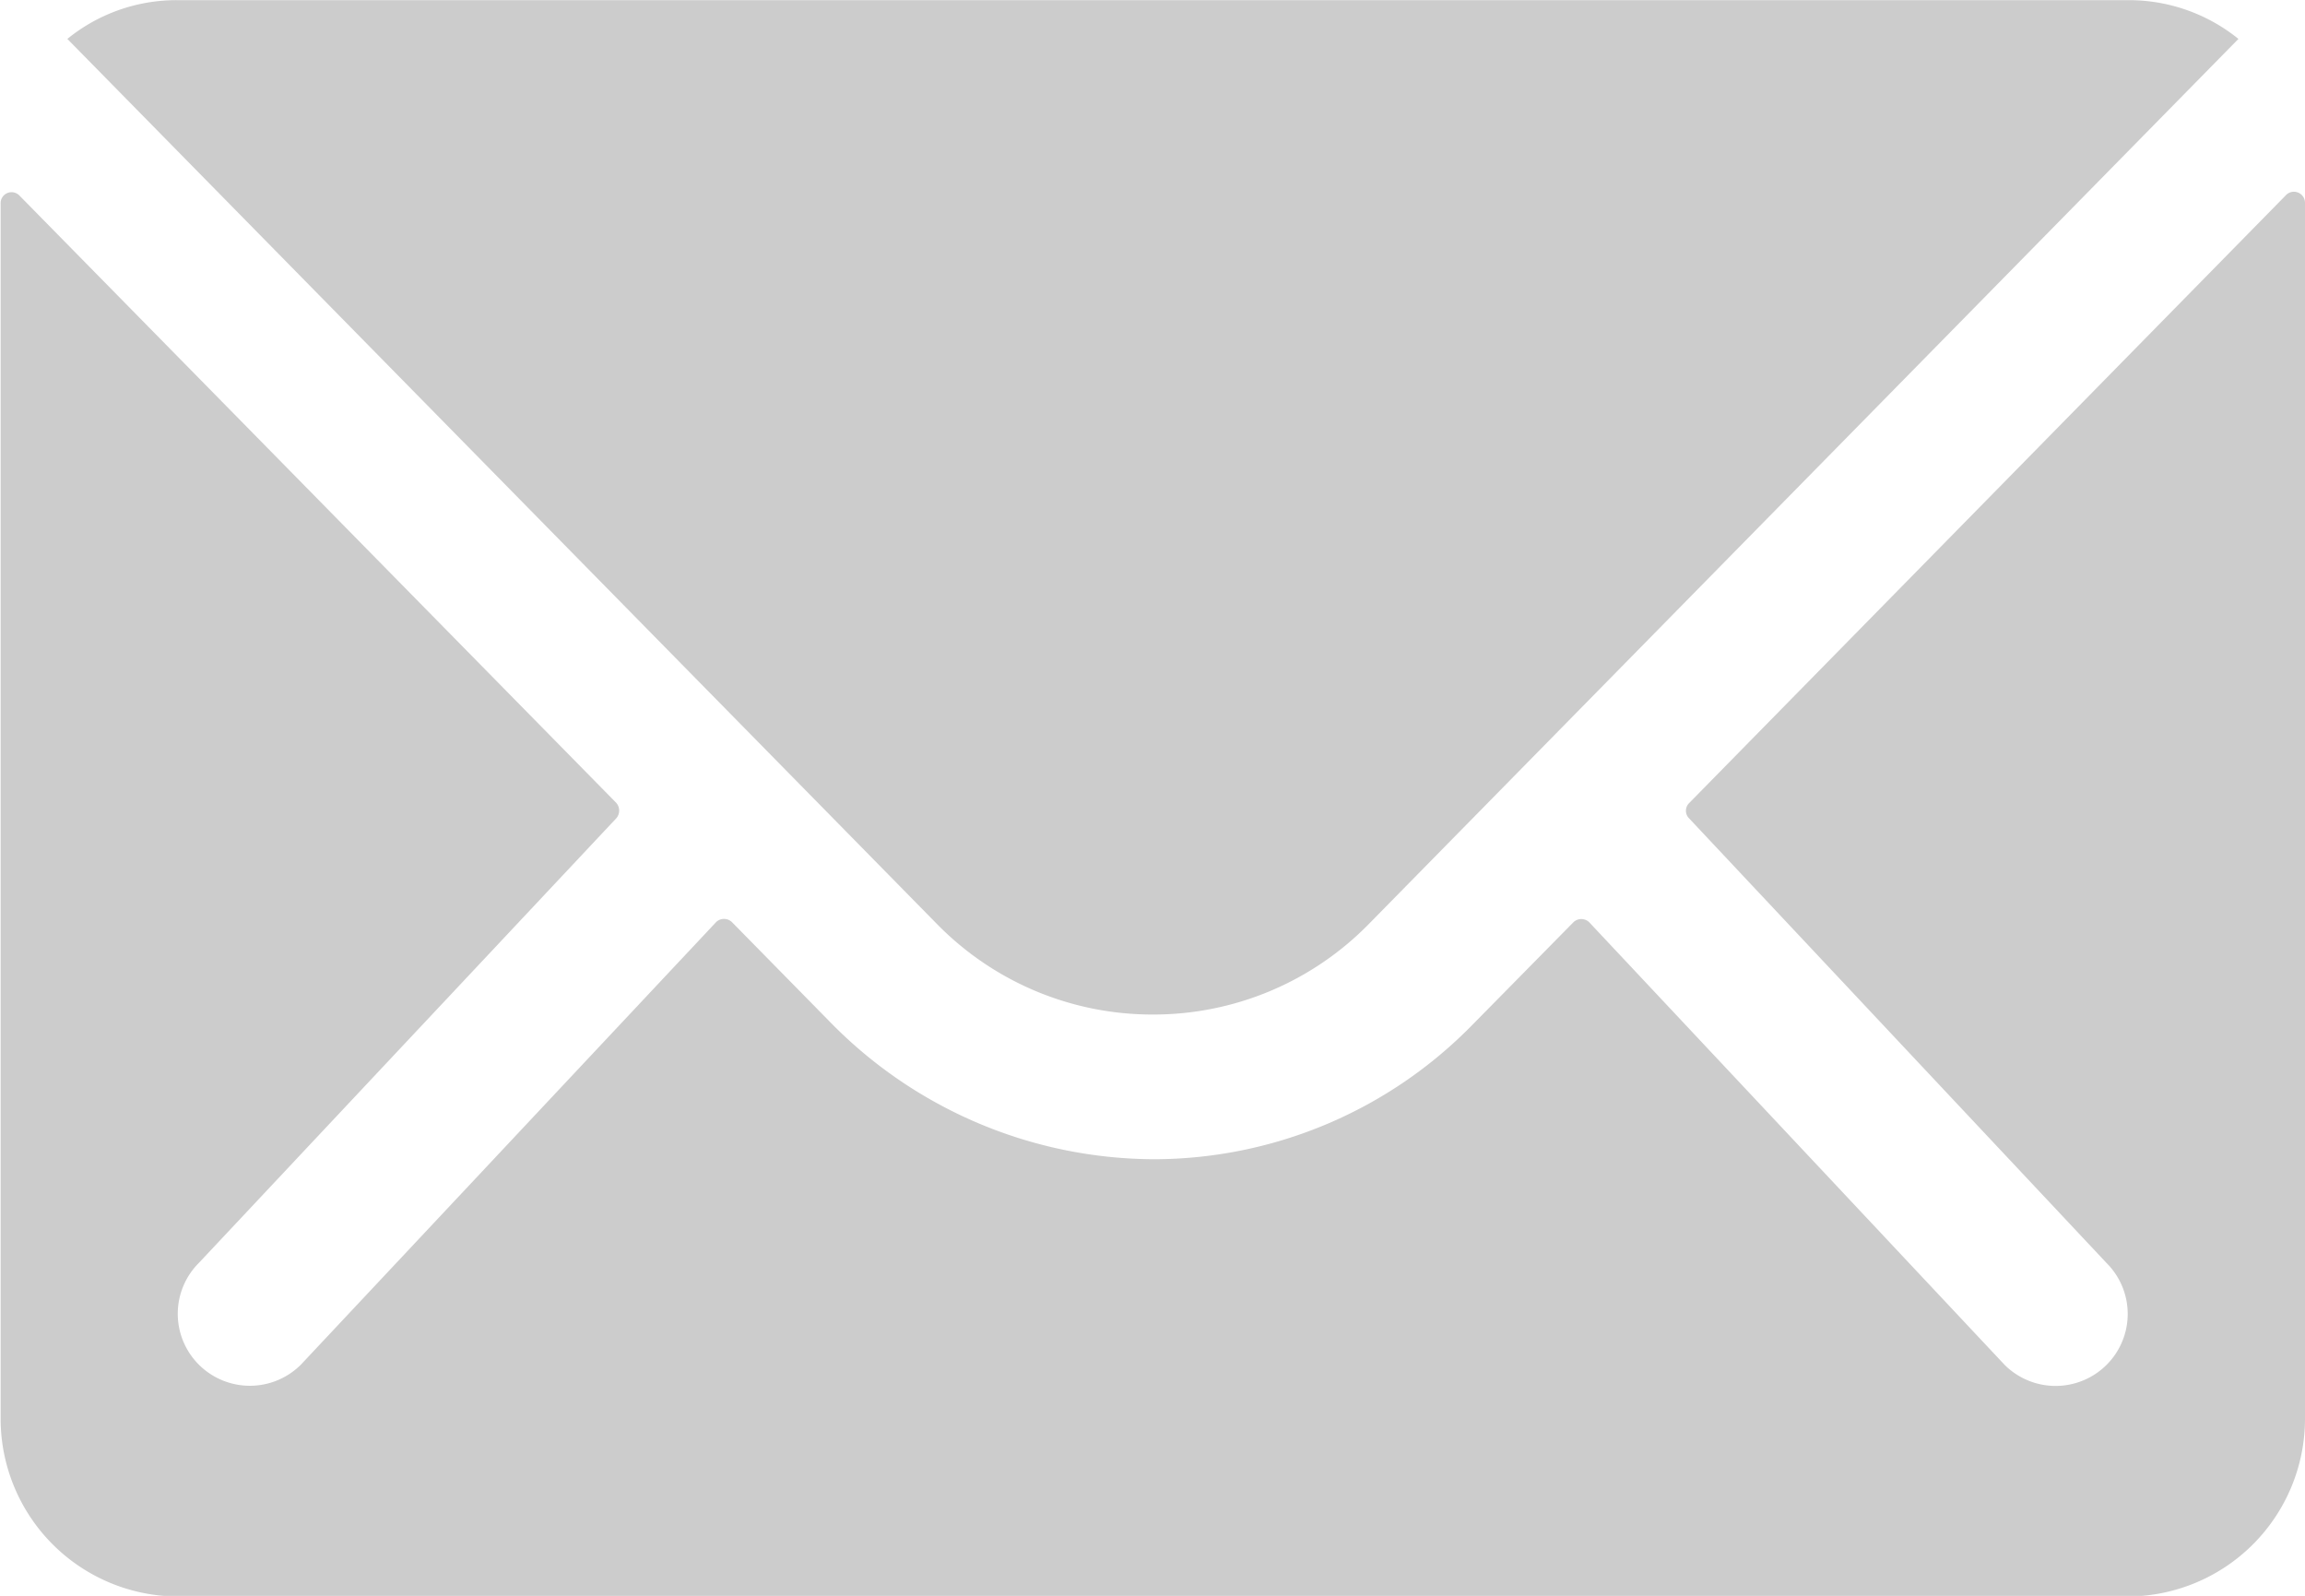
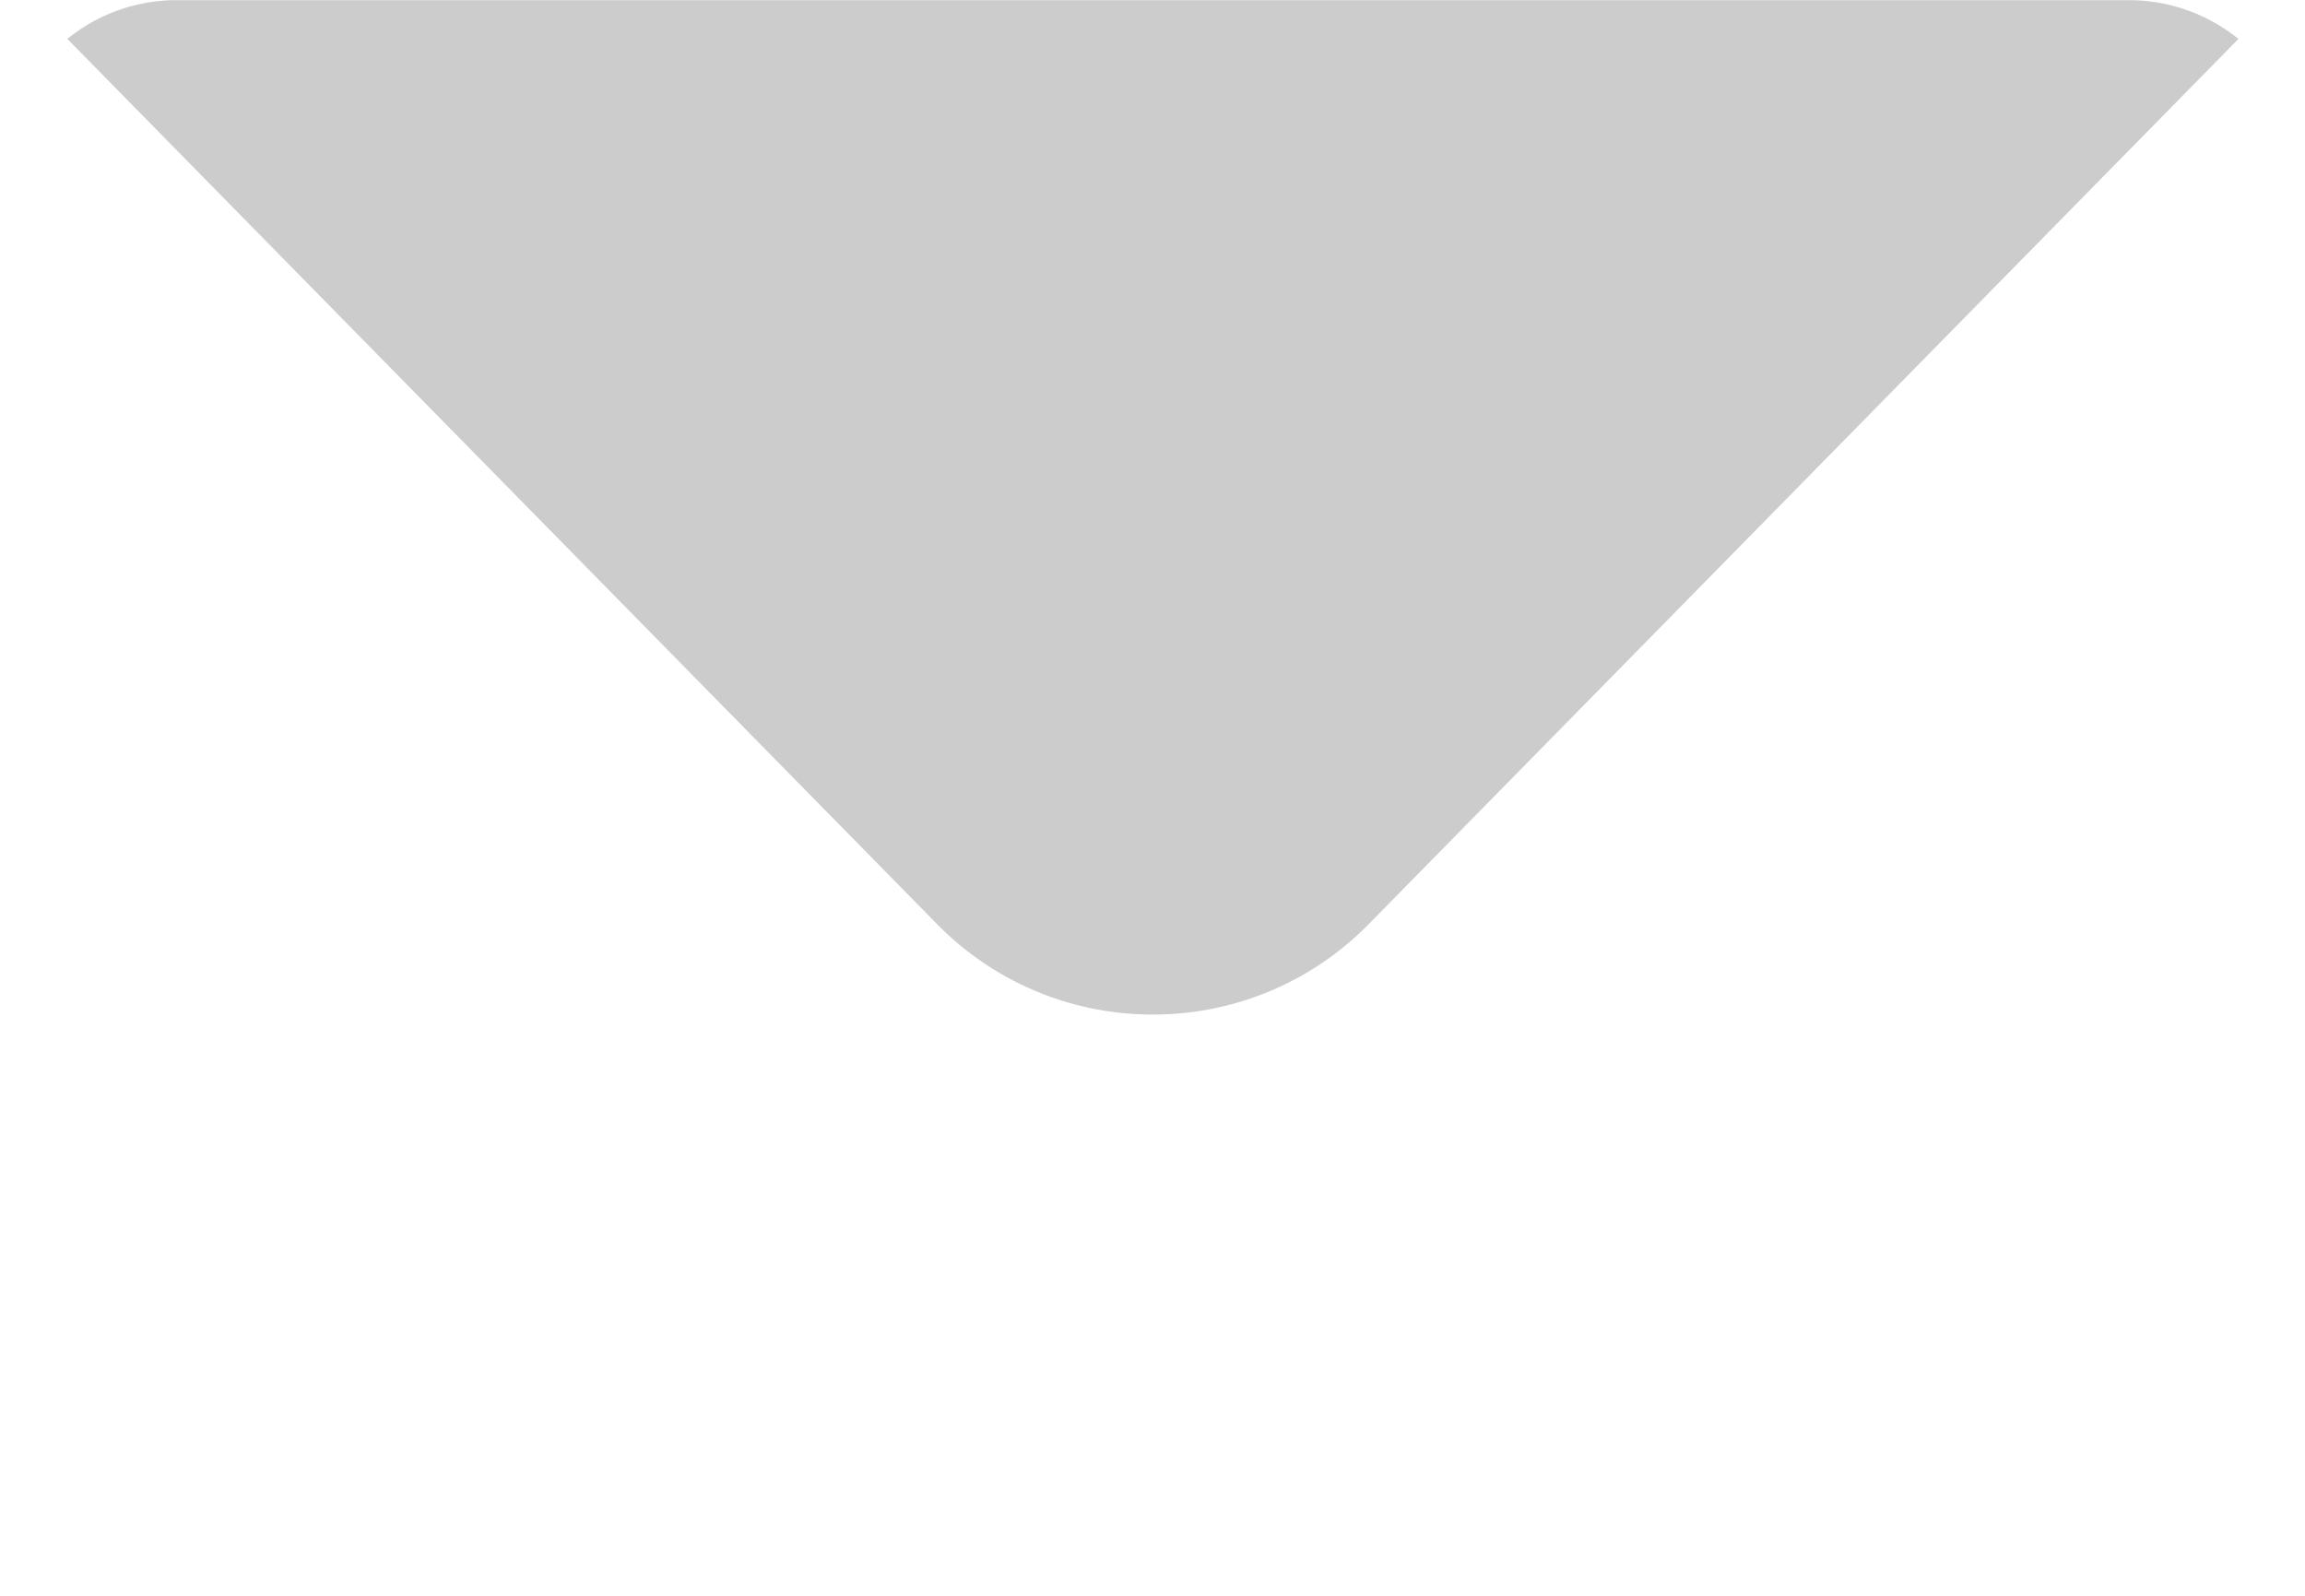
<svg xmlns="http://www.w3.org/2000/svg" width="14.75" height="10.212" viewBox="0 0 14.75 10.212">
  <g id="icon-email-gray-small" transform="translate(-3.375 -7.875)">
-     <path id="Path_11388" data-name="Path 11388" d="M18,10.336l-3.815,3.886a.069.069,0,0,0,0,.1l2.67,2.844a.46.46,0,0,1,0,.652.462.462,0,0,1-.652,0l-2.659-2.833a.073.073,0,0,0-.1,0l-.649.659a2.855,2.855,0,0,1-2.035.858,2.912,2.912,0,0,1-2.078-.883l-.624-.635a.073.073,0,0,0-.1,0L5.3,17.817a.462.462,0,0,1-.652,0,.46.46,0,0,1,0-.652l2.67-2.844a.075.075,0,0,0,0-.1L3.5,10.336a.07.07,0,0,0-.121.05v7.776A1.138,1.138,0,0,0,4.51,19.3H16.99a1.138,1.138,0,0,0,1.135-1.135V10.385A.071.071,0,0,0,18,10.336Z" transform="translate(0 -1.209)" fill="#ccc" />
    <path id="Path_11389" data-name="Path 11389" d="M11.172,14.367a1.928,1.928,0,0,0,1.386-.581l5.563-5.662a1.114,1.114,0,0,0-.7-.248H4.928a1.107,1.107,0,0,0-.7.248l5.563,5.662A1.928,1.928,0,0,0,11.172,14.367Z" transform="translate(-0.422)" fill="#ccc" />
  </g>
</svg>